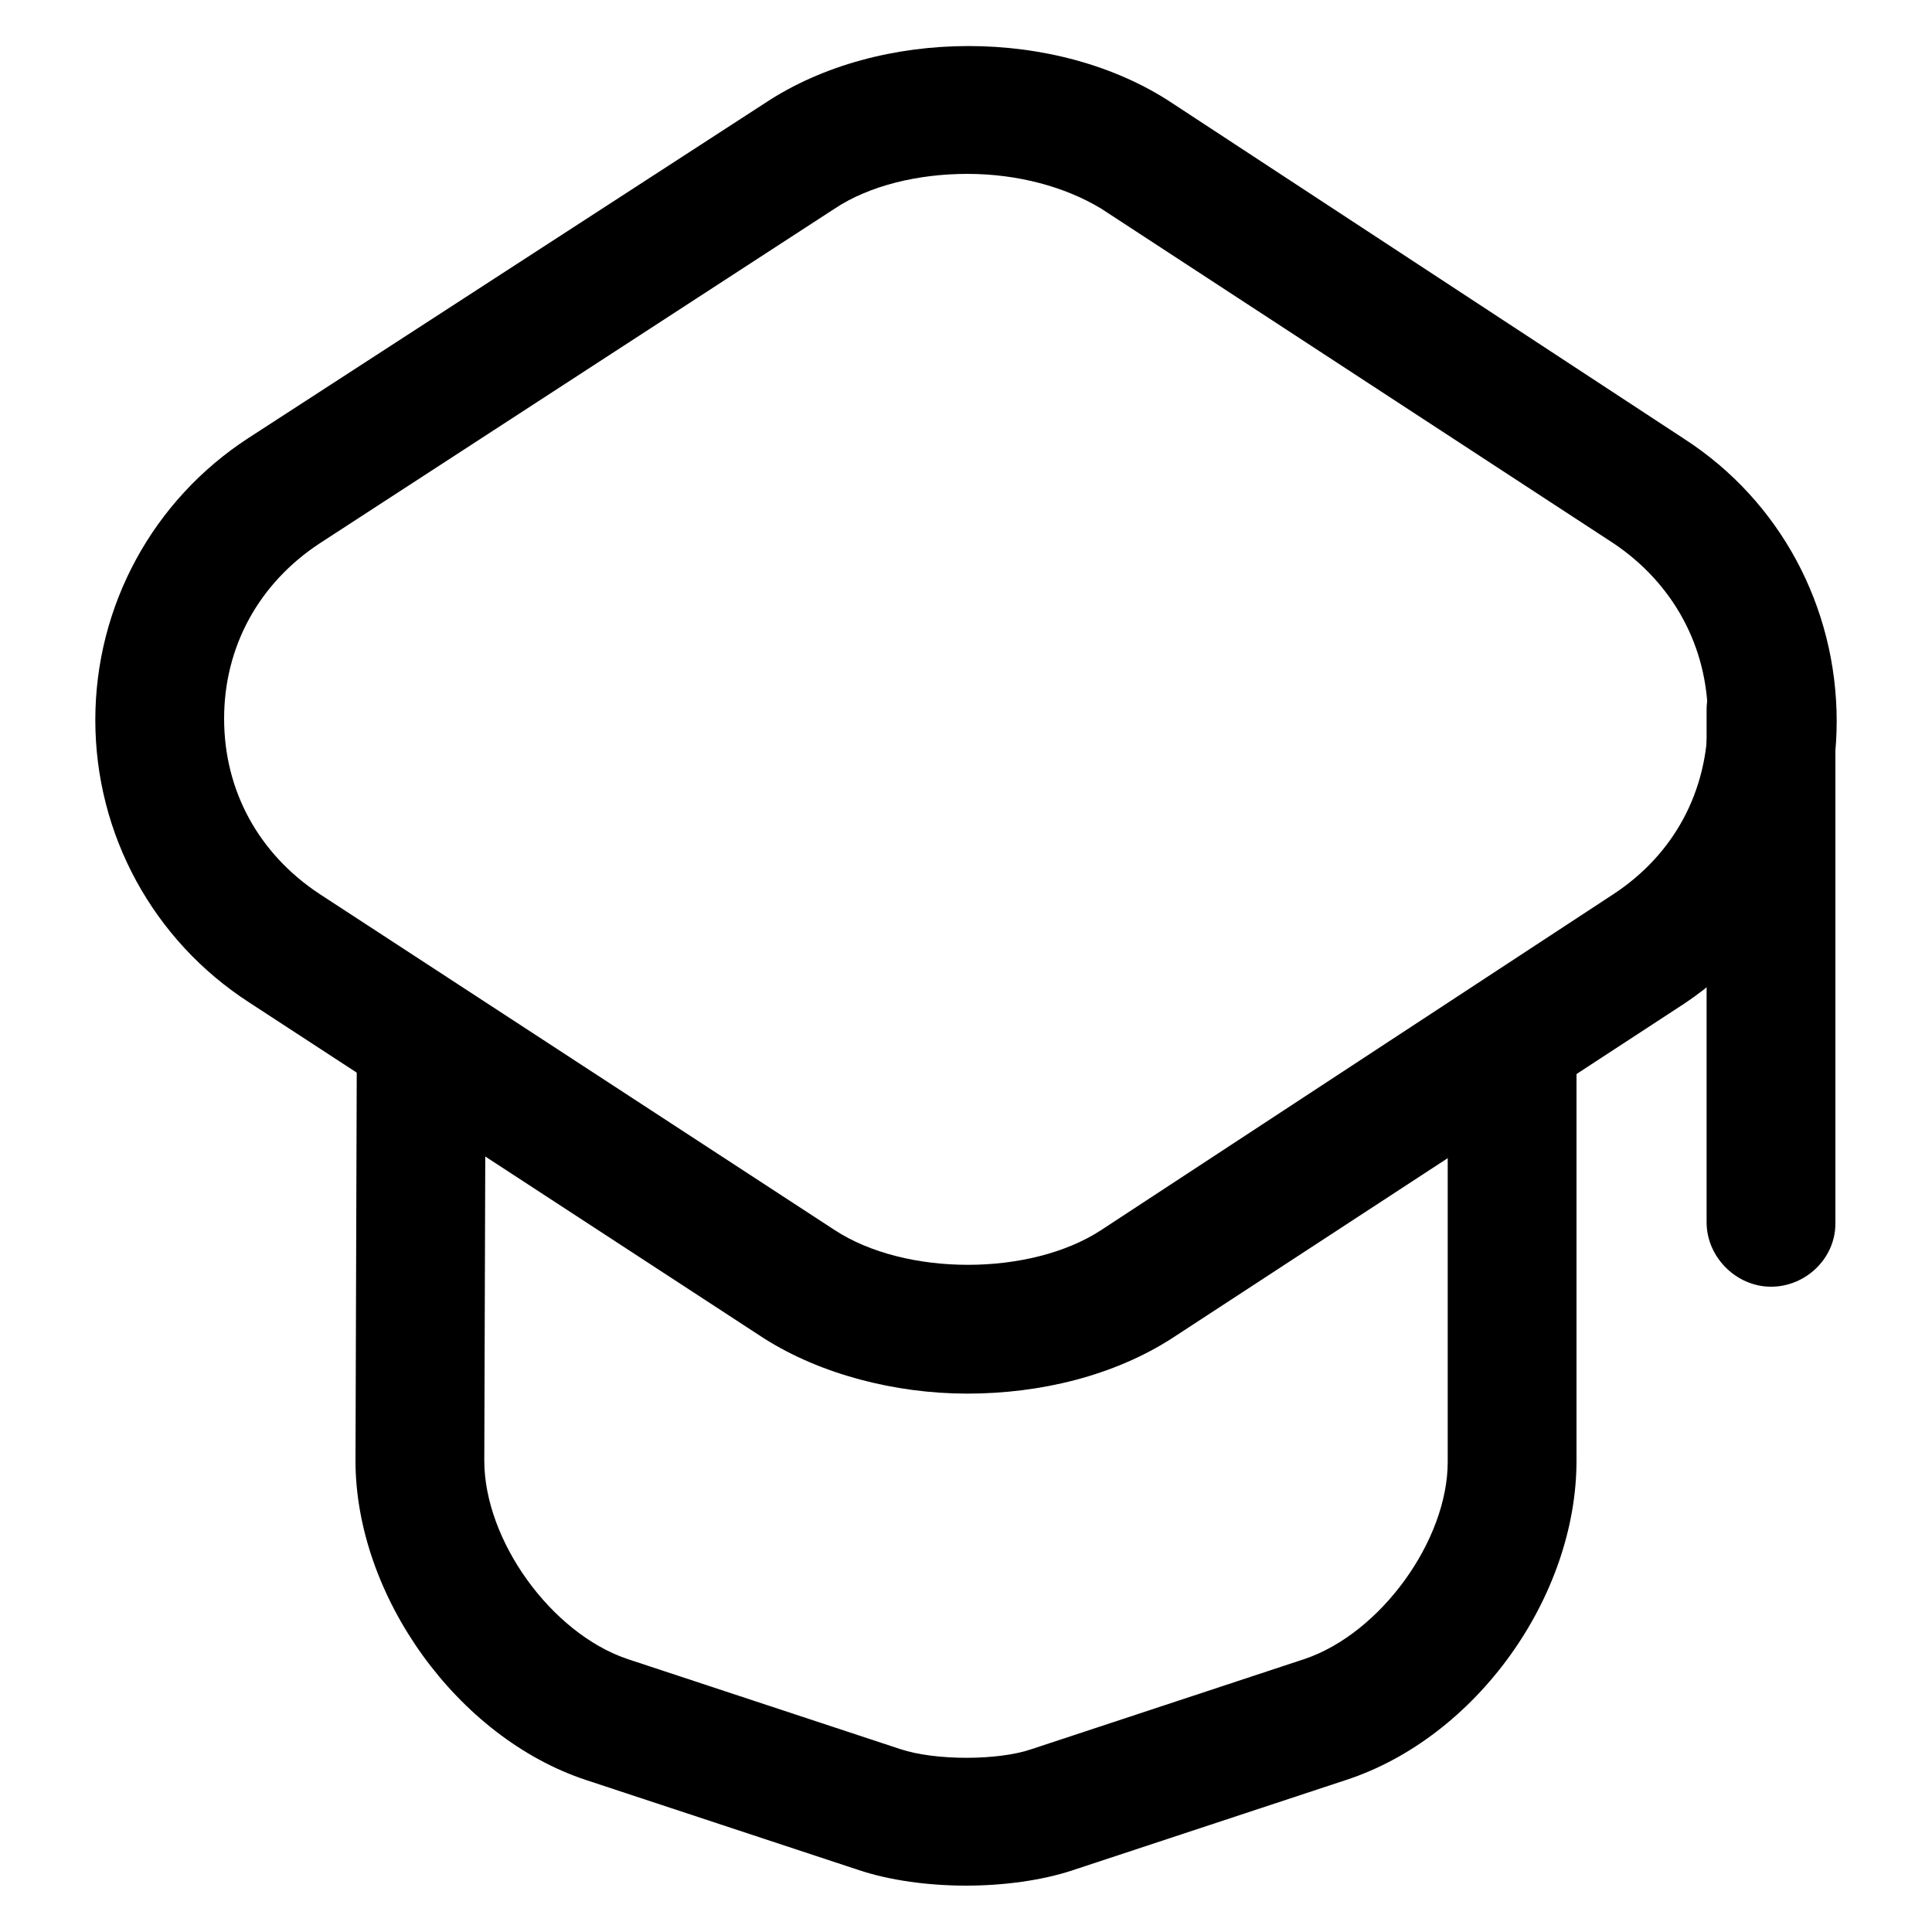
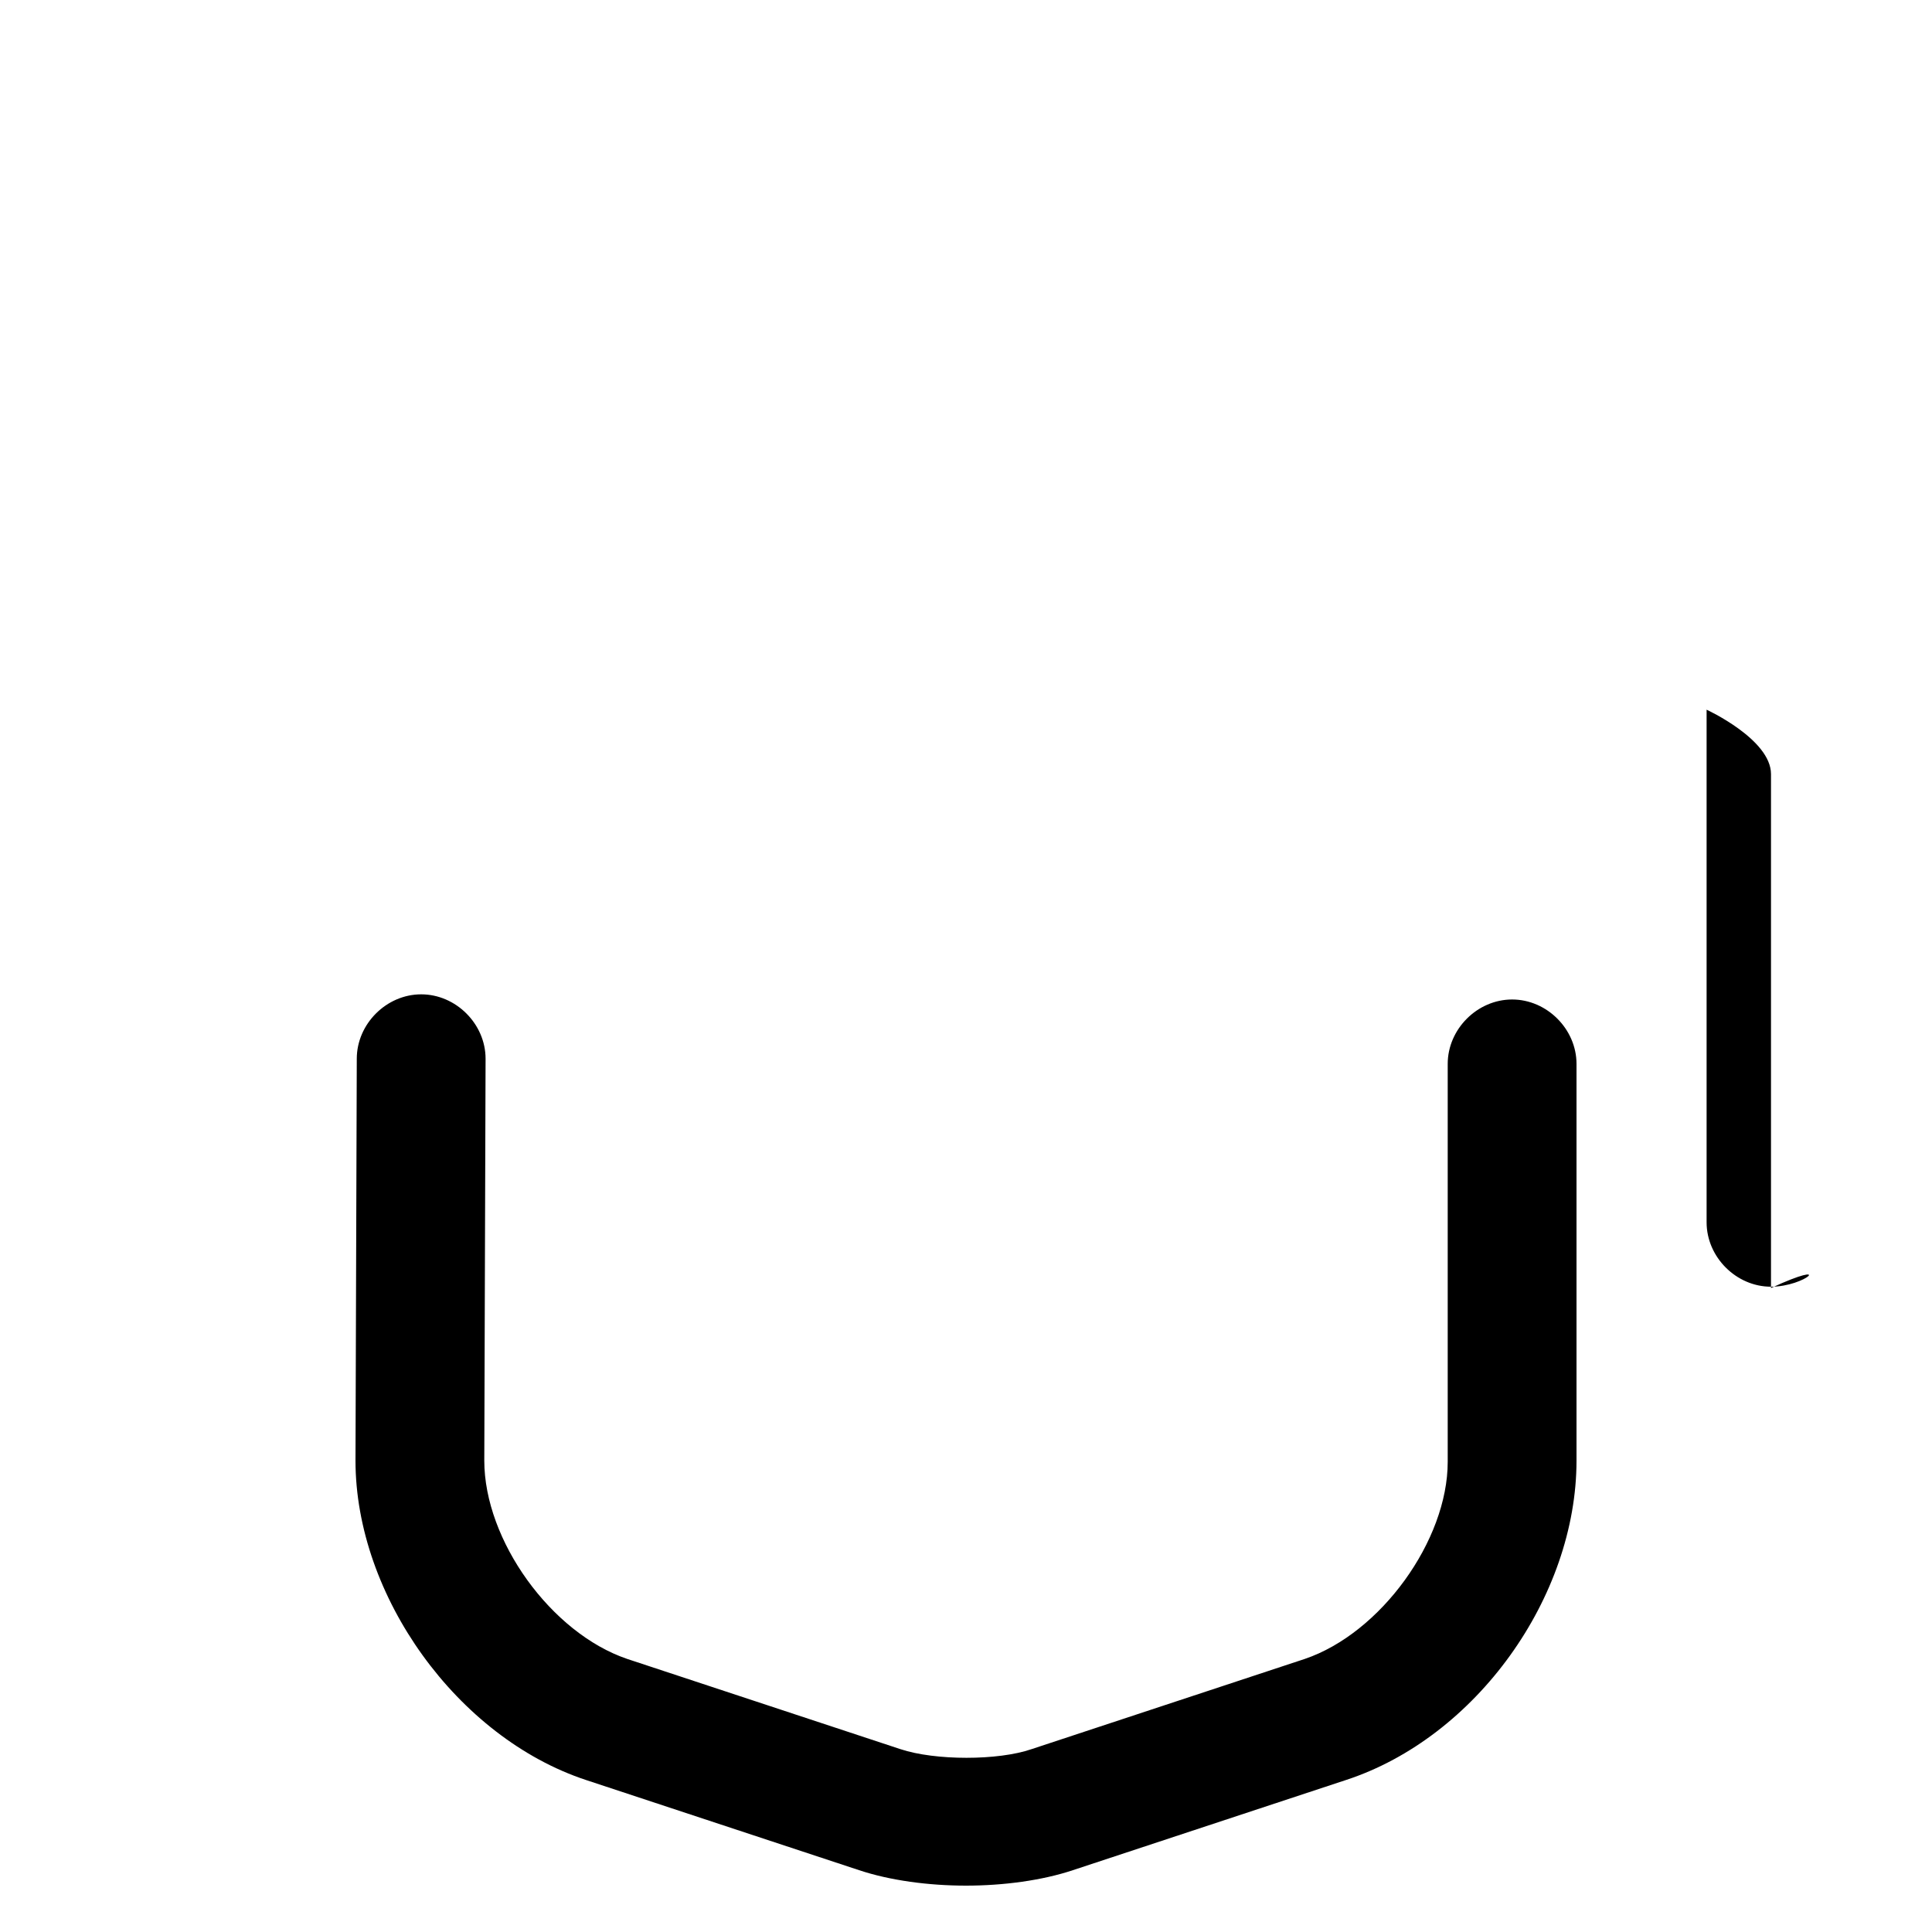
<svg xmlns="http://www.w3.org/2000/svg" version="1.1" id="Layer_1" x="0px" y="0px" viewBox="0 0 150 150" style="enable-background:new 0 0 150 150;" xml:space="preserve">
  <g>
-     <path d="M75.1,108.2c-5.6,0-11.4-1.5-15.8-4.3l-40-26.1c-7.4-4.8-11.9-13-11.9-21.9c0-8.9,4.5-17.1,11.9-21.9l40.1-26   C68.3,2.1,82.1,2.1,91,8l39.8,26.1c7.4,4.8,11.8,13,11.8,21.9c0,8.8-4.5,17-11.8,21.9L91,103.9C86.5,106.8,80.8,108.2,75.1,108.2z    M75.1,13.5c-3.8,0-7.6,0.9-10.3,2.7l-40,26c-4.7,3.1-7.4,8-7.4,13.6s2.7,10.5,7.4,13.6l40,26.1c5.5,3.6,15.2,3.6,20.7,0l39.8-26.1   c4.7-3.1,7.3-8,7.3-13.6s-2.7-10.5-7.3-13.6L85.5,16.2C82.7,14.5,79,13.5,75.1,13.5z" />
    <path d="M75,146.4c-2.9,0-5.9-0.4-8.3-1.2l-21.2-7c-10-3.3-17.9-14.3-17.9-24.8l0.1-31.2c0-2.7,2.3-5,5-5s5,2.3,5,5l-0.1,31.2   c0,6.2,5.2,13.4,11.1,15.4l21.2,7c2.7,0.9,7.6,0.9,10.2,0l21.2-7c5.9-2,11.1-9.2,11.1-15.3V82.6c0-2.7,2.3-5,5-5s5,2.3,5,5v30.8   c0,10.6-7.8,21.5-17.9,24.8l-21.2,7C80.9,146,77.9,146.4,75,146.4z" />
-     <path d="M137.5,99.9c-2.7,0-5-2.3-5-5V55.1c0-2.7,2.3-5,5-5s5,2.3,5,5v39.9C142.5,97.7,140.2,99.9,137.5,99.9z" />
+     <path d="M137.5,99.9c-2.7,0-5-2.3-5-5V55.1s5,2.3,5,5v39.9C142.5,97.7,140.2,99.9,137.5,99.9z" />
  </g>
</svg>